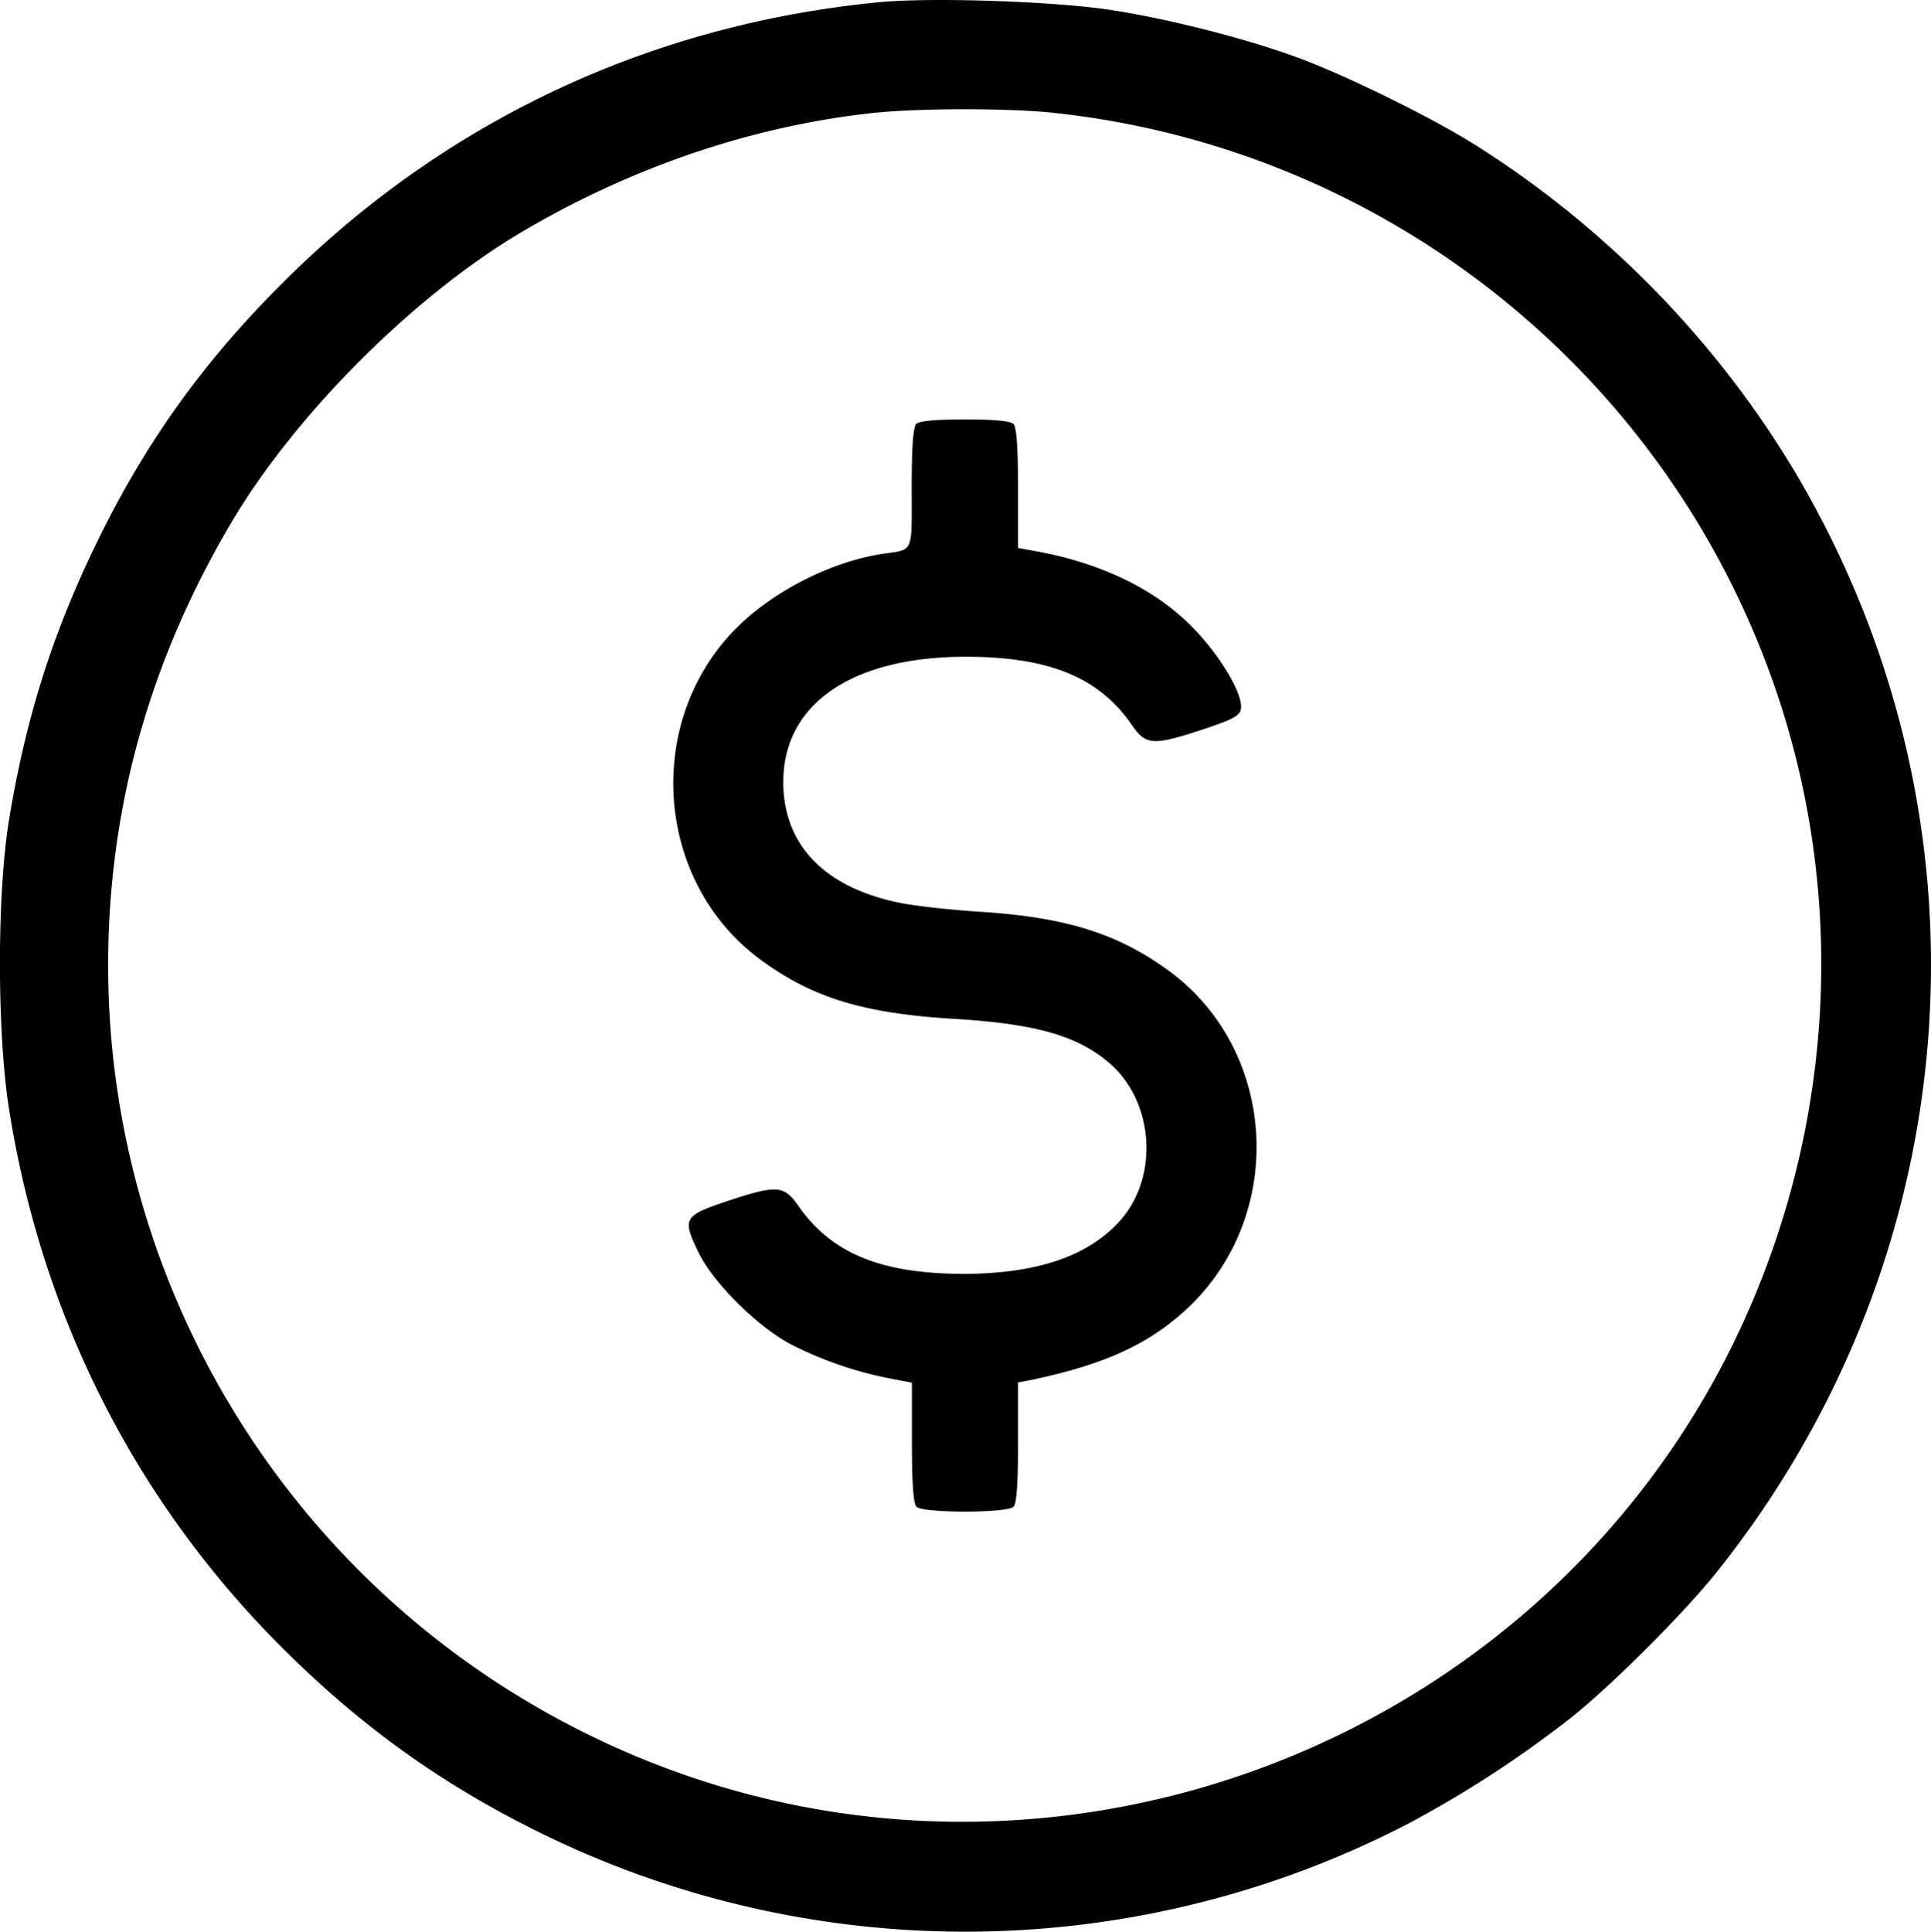
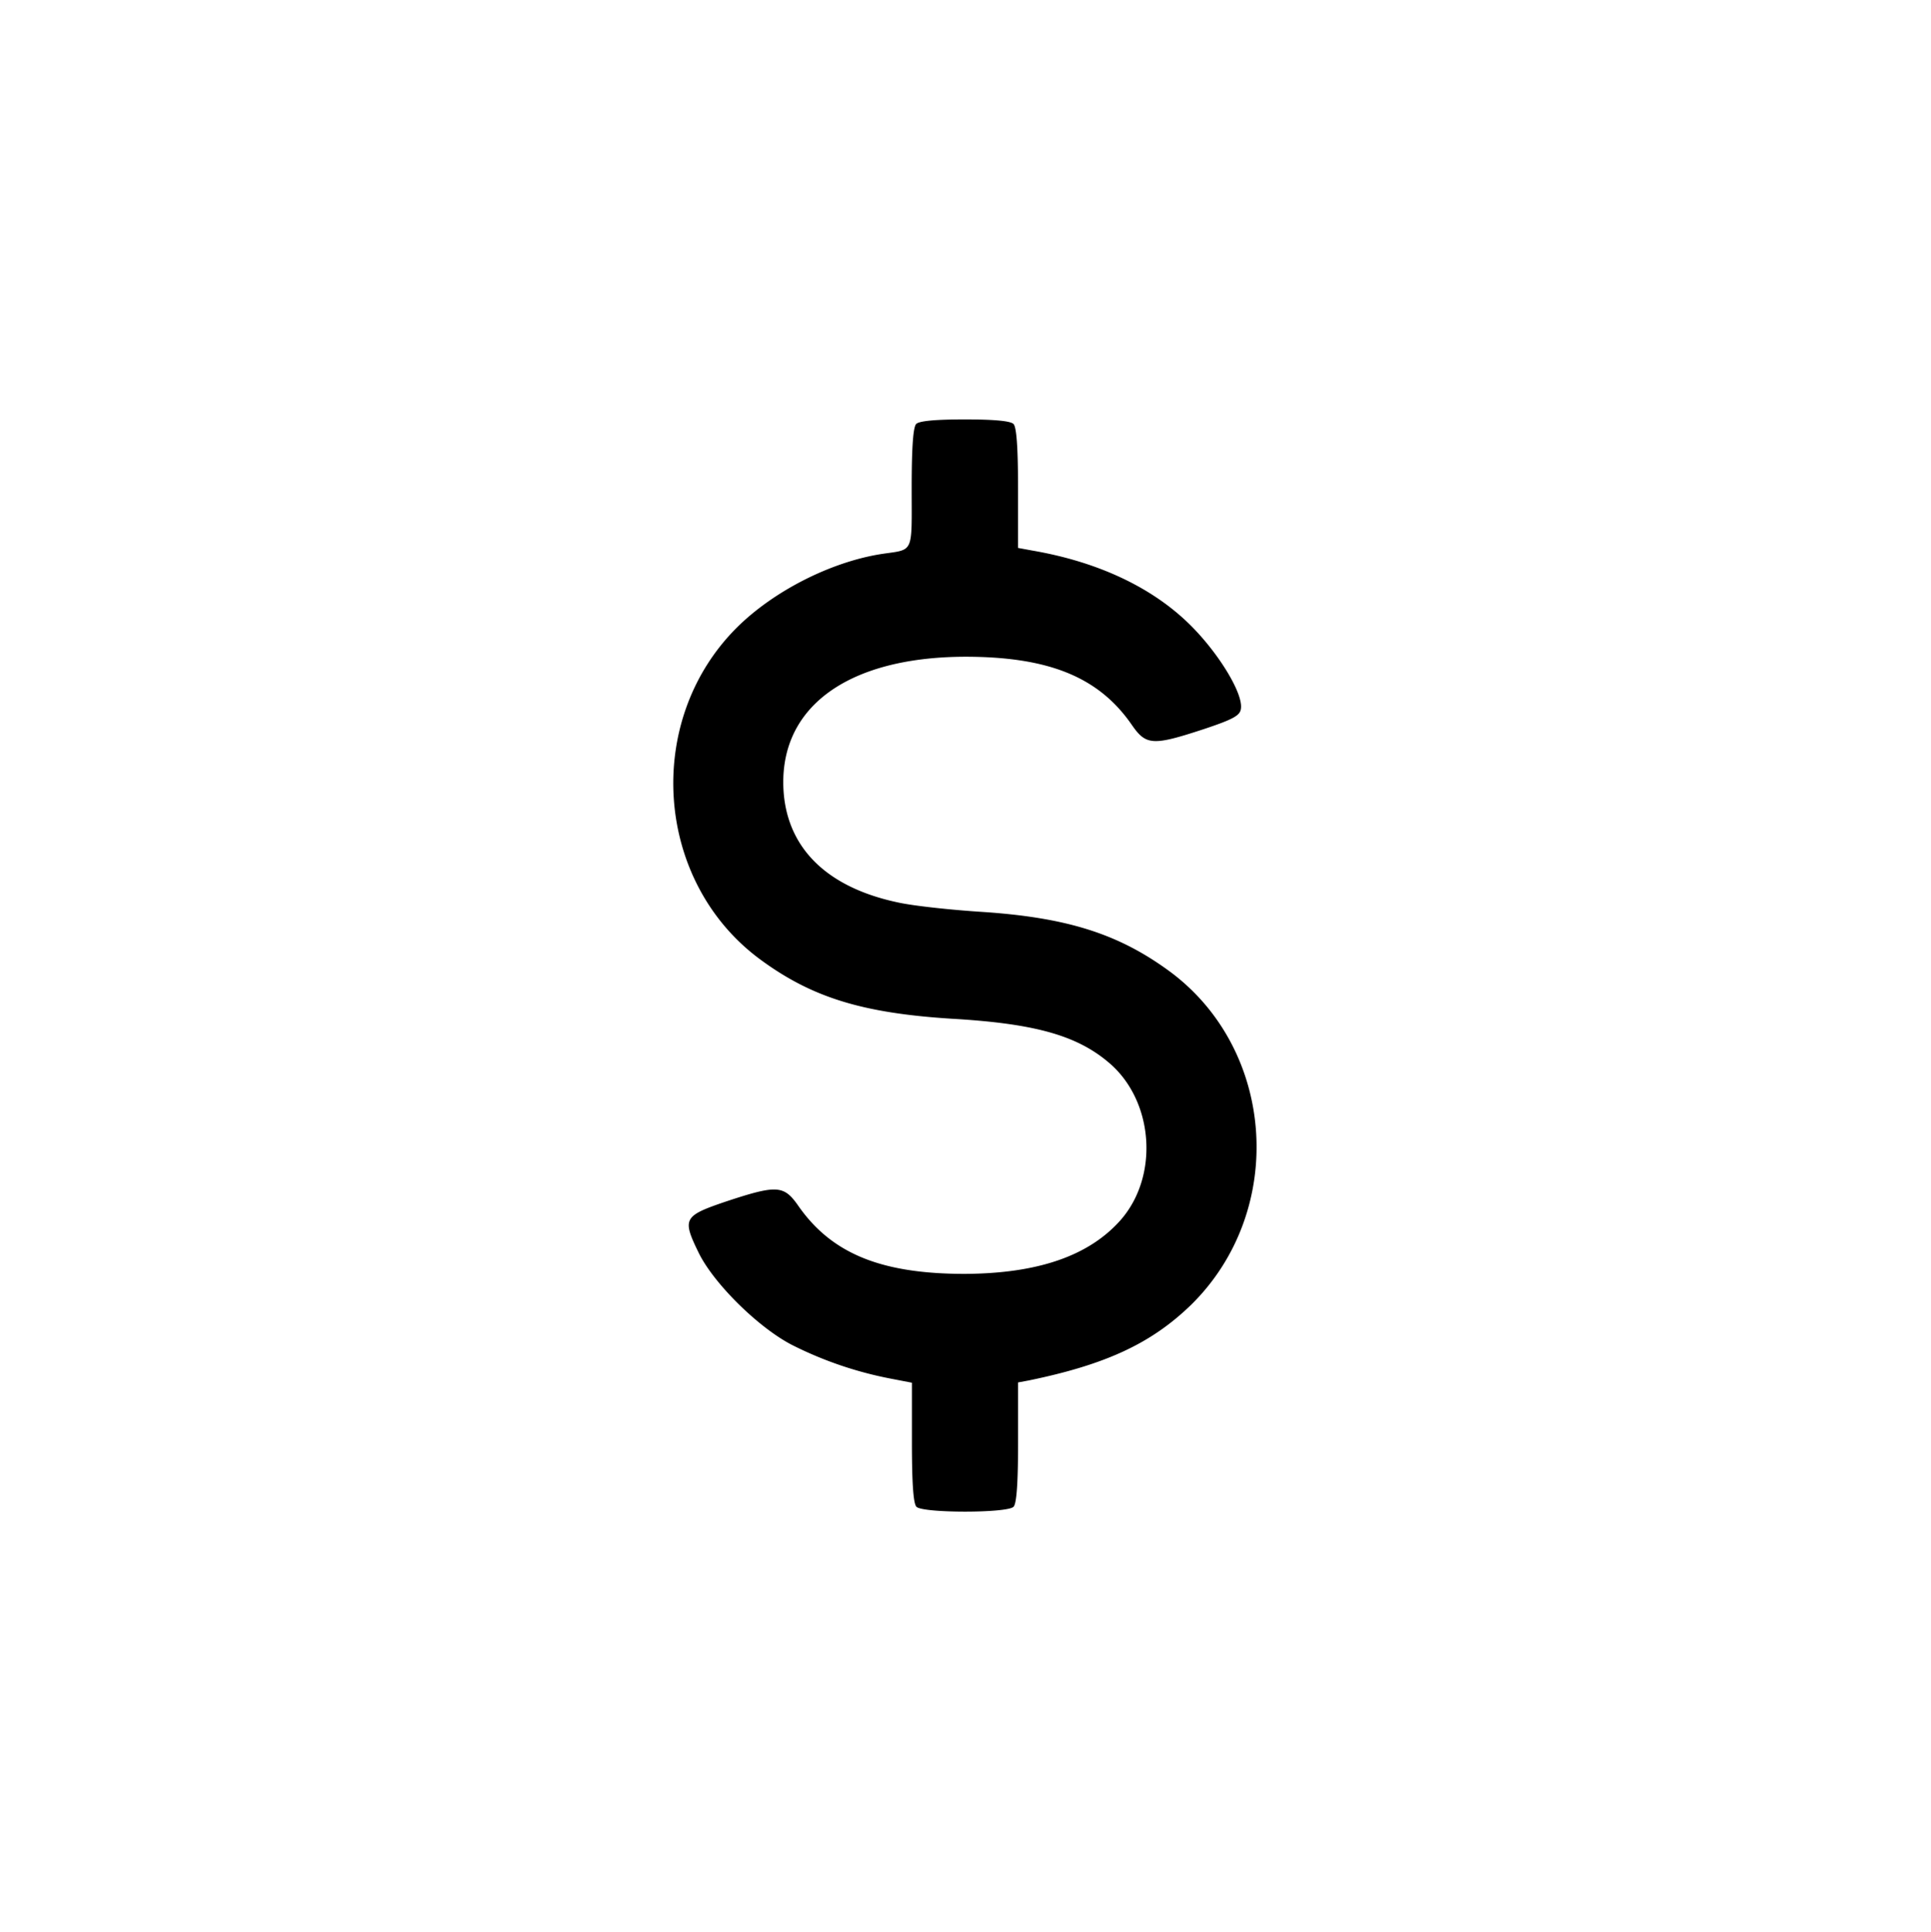
<svg xmlns="http://www.w3.org/2000/svg" id="Layer_1" data-name="Layer 1" viewBox="0 0 980 980.23" fill="currentColor">
-   <path d="M455.41,11.08c-115.81,11.35-220.08,60.41-302,142.37C113,193.66,83.73,234.64,59.1,285.23c-22.5,46.17-36.16,89.46-44.63,141.4-6,37.51-6,106.58,0,145.25C30.82,676.73,78,770.22,151.45,844.29c38.28,38.48,77,67,123.12,90.8a488.65,488.65,0,0,0,449.79.39,564.55,564.55,0,0,0,83.11-54.06c21-16.74,57.14-52.91,73.88-73.87,122.16-153.14,143.13-360.14,53.67-532.9-39.83-77.15-102-144.48-176.61-191.42-21.35-13.47-65-35-89.65-44.06-26.55-9.81-66.57-20-96.38-24.43C543.52,10.51,481.77,8.39,455.41,11.08Zm86.77,55.79C712.05,84,856.53,199,911.55,360.83c30.2,89.07,30.4,185.84.38,276.26-84.84,255.48-382.07,373.22-618.7,245.09C152.6,806.2,64.88,659,64.88,499.73q0-119.48,63.1-225.66c32.32-54.25,91.77-113.7,146-146,56.37-33.48,118.89-54.64,180.45-61C477.15,64.76,519.47,64.76,542.18,66.87Z" transform="translate(-10 -9.88)" />
-   <path d="M475,225c-1.54,1.54-2.31,11.54-2.31,32.51,0,33.86,1.35,31-15.2,33.48-25.78,4-55,18.85-73.68,37.51-47.33,47.33-41.55,128.9,12.12,168.33,26.16,19.24,51.75,27.13,97,30,43.48,2.5,64.83,8.85,81.19,23.47,21.55,19.62,23.86,56.75,4.62,78.69-16.16,18.28-42.13,27.13-79.07,27.32-42.71,0-67.91-10.39-84.84-35-7.12-10-10.77-10.2-36.36-1.73-21.55,7.31-22.32,8.66-14,25.78,7.5,15.58,30.4,38.28,47.71,47.13a191.17,191.17,0,0,0,49.63,16.93l11,2.12V742c0,21,.77,31,2.31,32.51,3.27,3.27,46,3.27,49.25,0,1.54-1.54,2.31-11.54,2.31-32.71v-30.4l5.39-1c39.25-8.08,62.33-18.85,82.53-38.48C663,624.2,657.6,542.44,603.35,502.62c-25.78-18.85-51.75-27.13-95-30-15.78-1-35-3.08-42.71-4.81-35.4-7.5-55.6-26.93-57.91-55.6-3.27-42.71,31.55-68.87,92-69.07,42.71,0,68.1,10.39,84.84,34.82,7.12,10.2,10.58,10.39,36.36,1.92,15-5,18.47-6.93,18.85-10.39,1.16-7.7-11.16-27.9-25.39-42.13-19.24-19.24-46.94-32.32-80.42-38.09l-7.31-1.35v-30.2c0-21.16-.77-31.17-2.31-32.7s-9.81-2.31-24.63-2.31S476.57,223.47,475,225Z" transform="translate(-10 -9.88)" />
+   <path d="M475,225c-1.54,1.54-2.31,11.54-2.31,32.51,0,33.86,1.35,31-15.2,33.48-25.78,4-55,18.85-73.68,37.51-47.33,47.33-41.55,128.9,12.12,168.33,26.16,19.24,51.75,27.13,97,30,43.48,2.5,64.83,8.85,81.19,23.47,21.55,19.62,23.86,56.75,4.62,78.69-16.16,18.28-42.13,27.13-79.07,27.32-42.71,0-67.91-10.39-84.84-35-7.12-10-10.77-10.2-36.36-1.73-21.55,7.31-22.32,8.66-14,25.78,7.5,15.58,30.4,38.28,47.71,47.13a191.17,191.17,0,0,0,49.63,16.93l11,2.12V742c0,21,.77,31,2.31,32.51,3.27,3.27,46,3.27,49.25,0,1.54-1.54,2.31-11.54,2.31-32.71v-30.4l5.39-1c39.25-8.08,62.33-18.85,82.53-38.48C663,624.2,657.6,542.44,603.35,502.62c-25.78-18.85-51.75-27.13-95-30-15.78-1-35-3.08-42.71-4.81-35.4-7.5-55.6-26.93-57.91-55.6-3.27-42.71,31.55-68.87,92-69.07,42.71,0,68.1,10.39,84.84,34.82,7.12,10.2,10.58,10.39,36.36,1.92,15-5,18.47-6.93,18.85-10.39,1.16-7.7-11.16-27.9-25.39-42.13-19.24-19.24-46.94-32.32-80.42-38.09l-7.31-1.35v-30.2c0-21.16-.77-31.17-2.31-32.7s-9.81-2.31-24.63-2.31S476.57,223.47,475,225" transform="translate(-10 -9.88)" />
</svg>